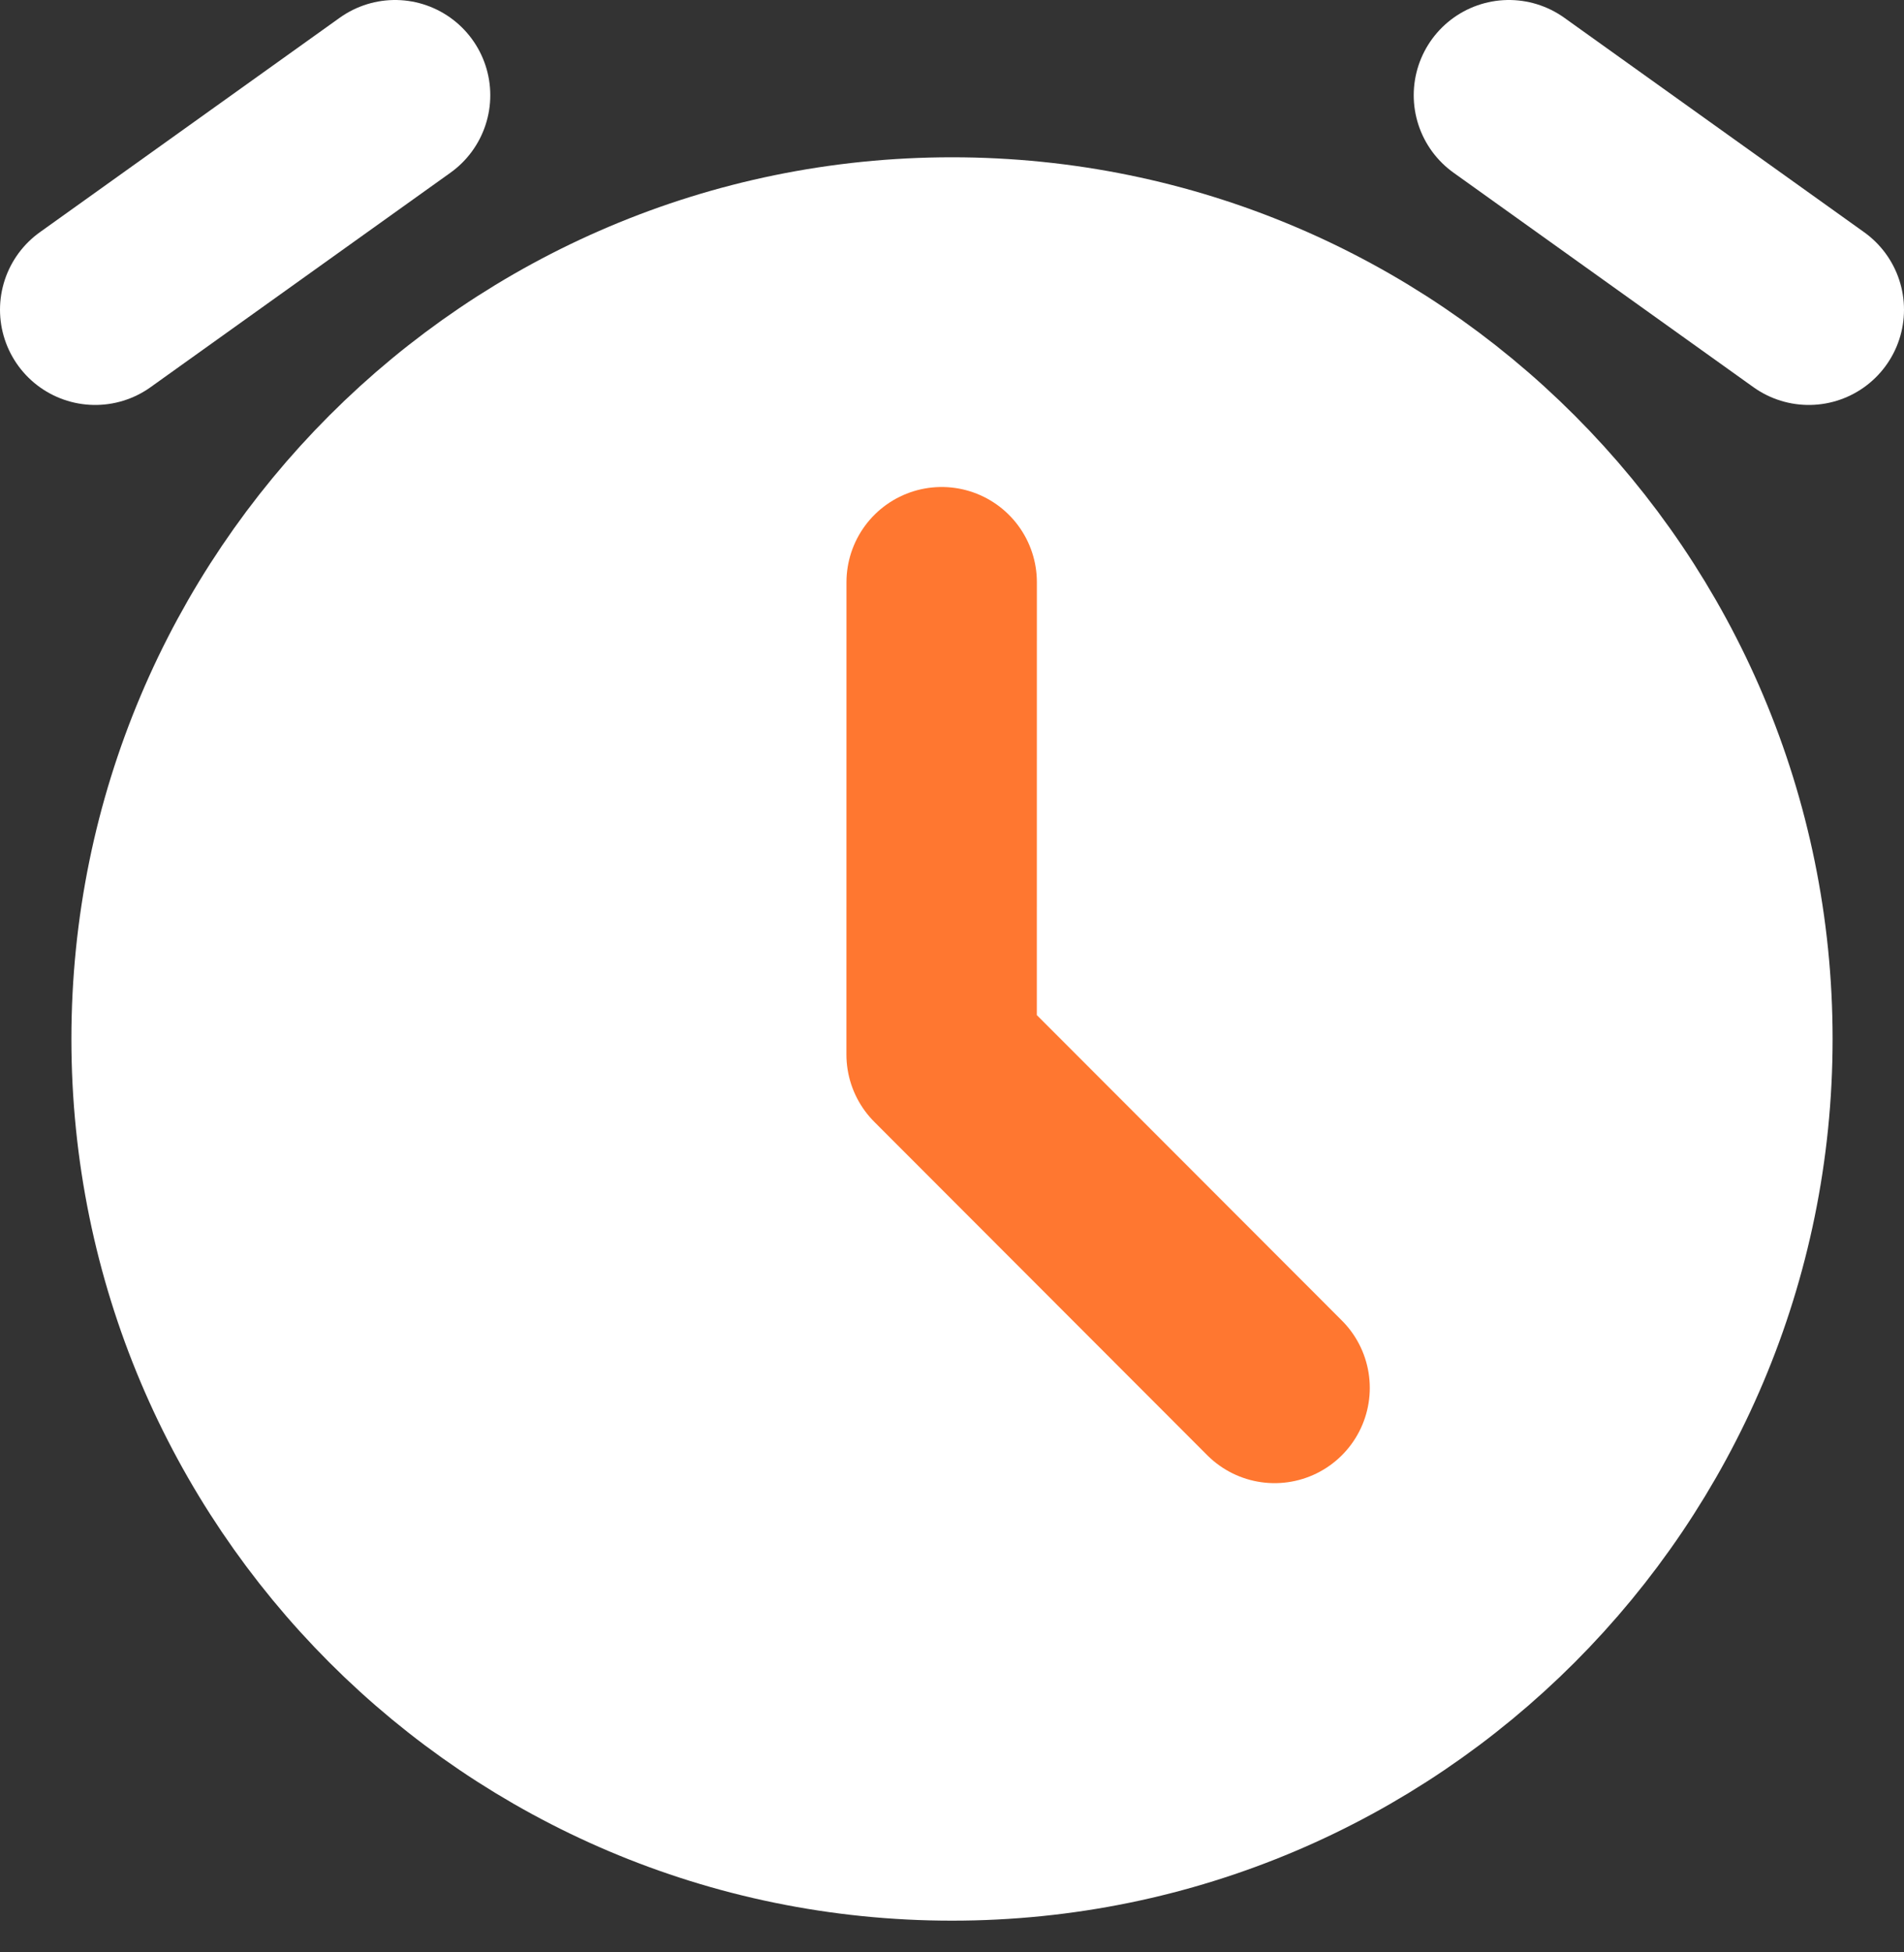
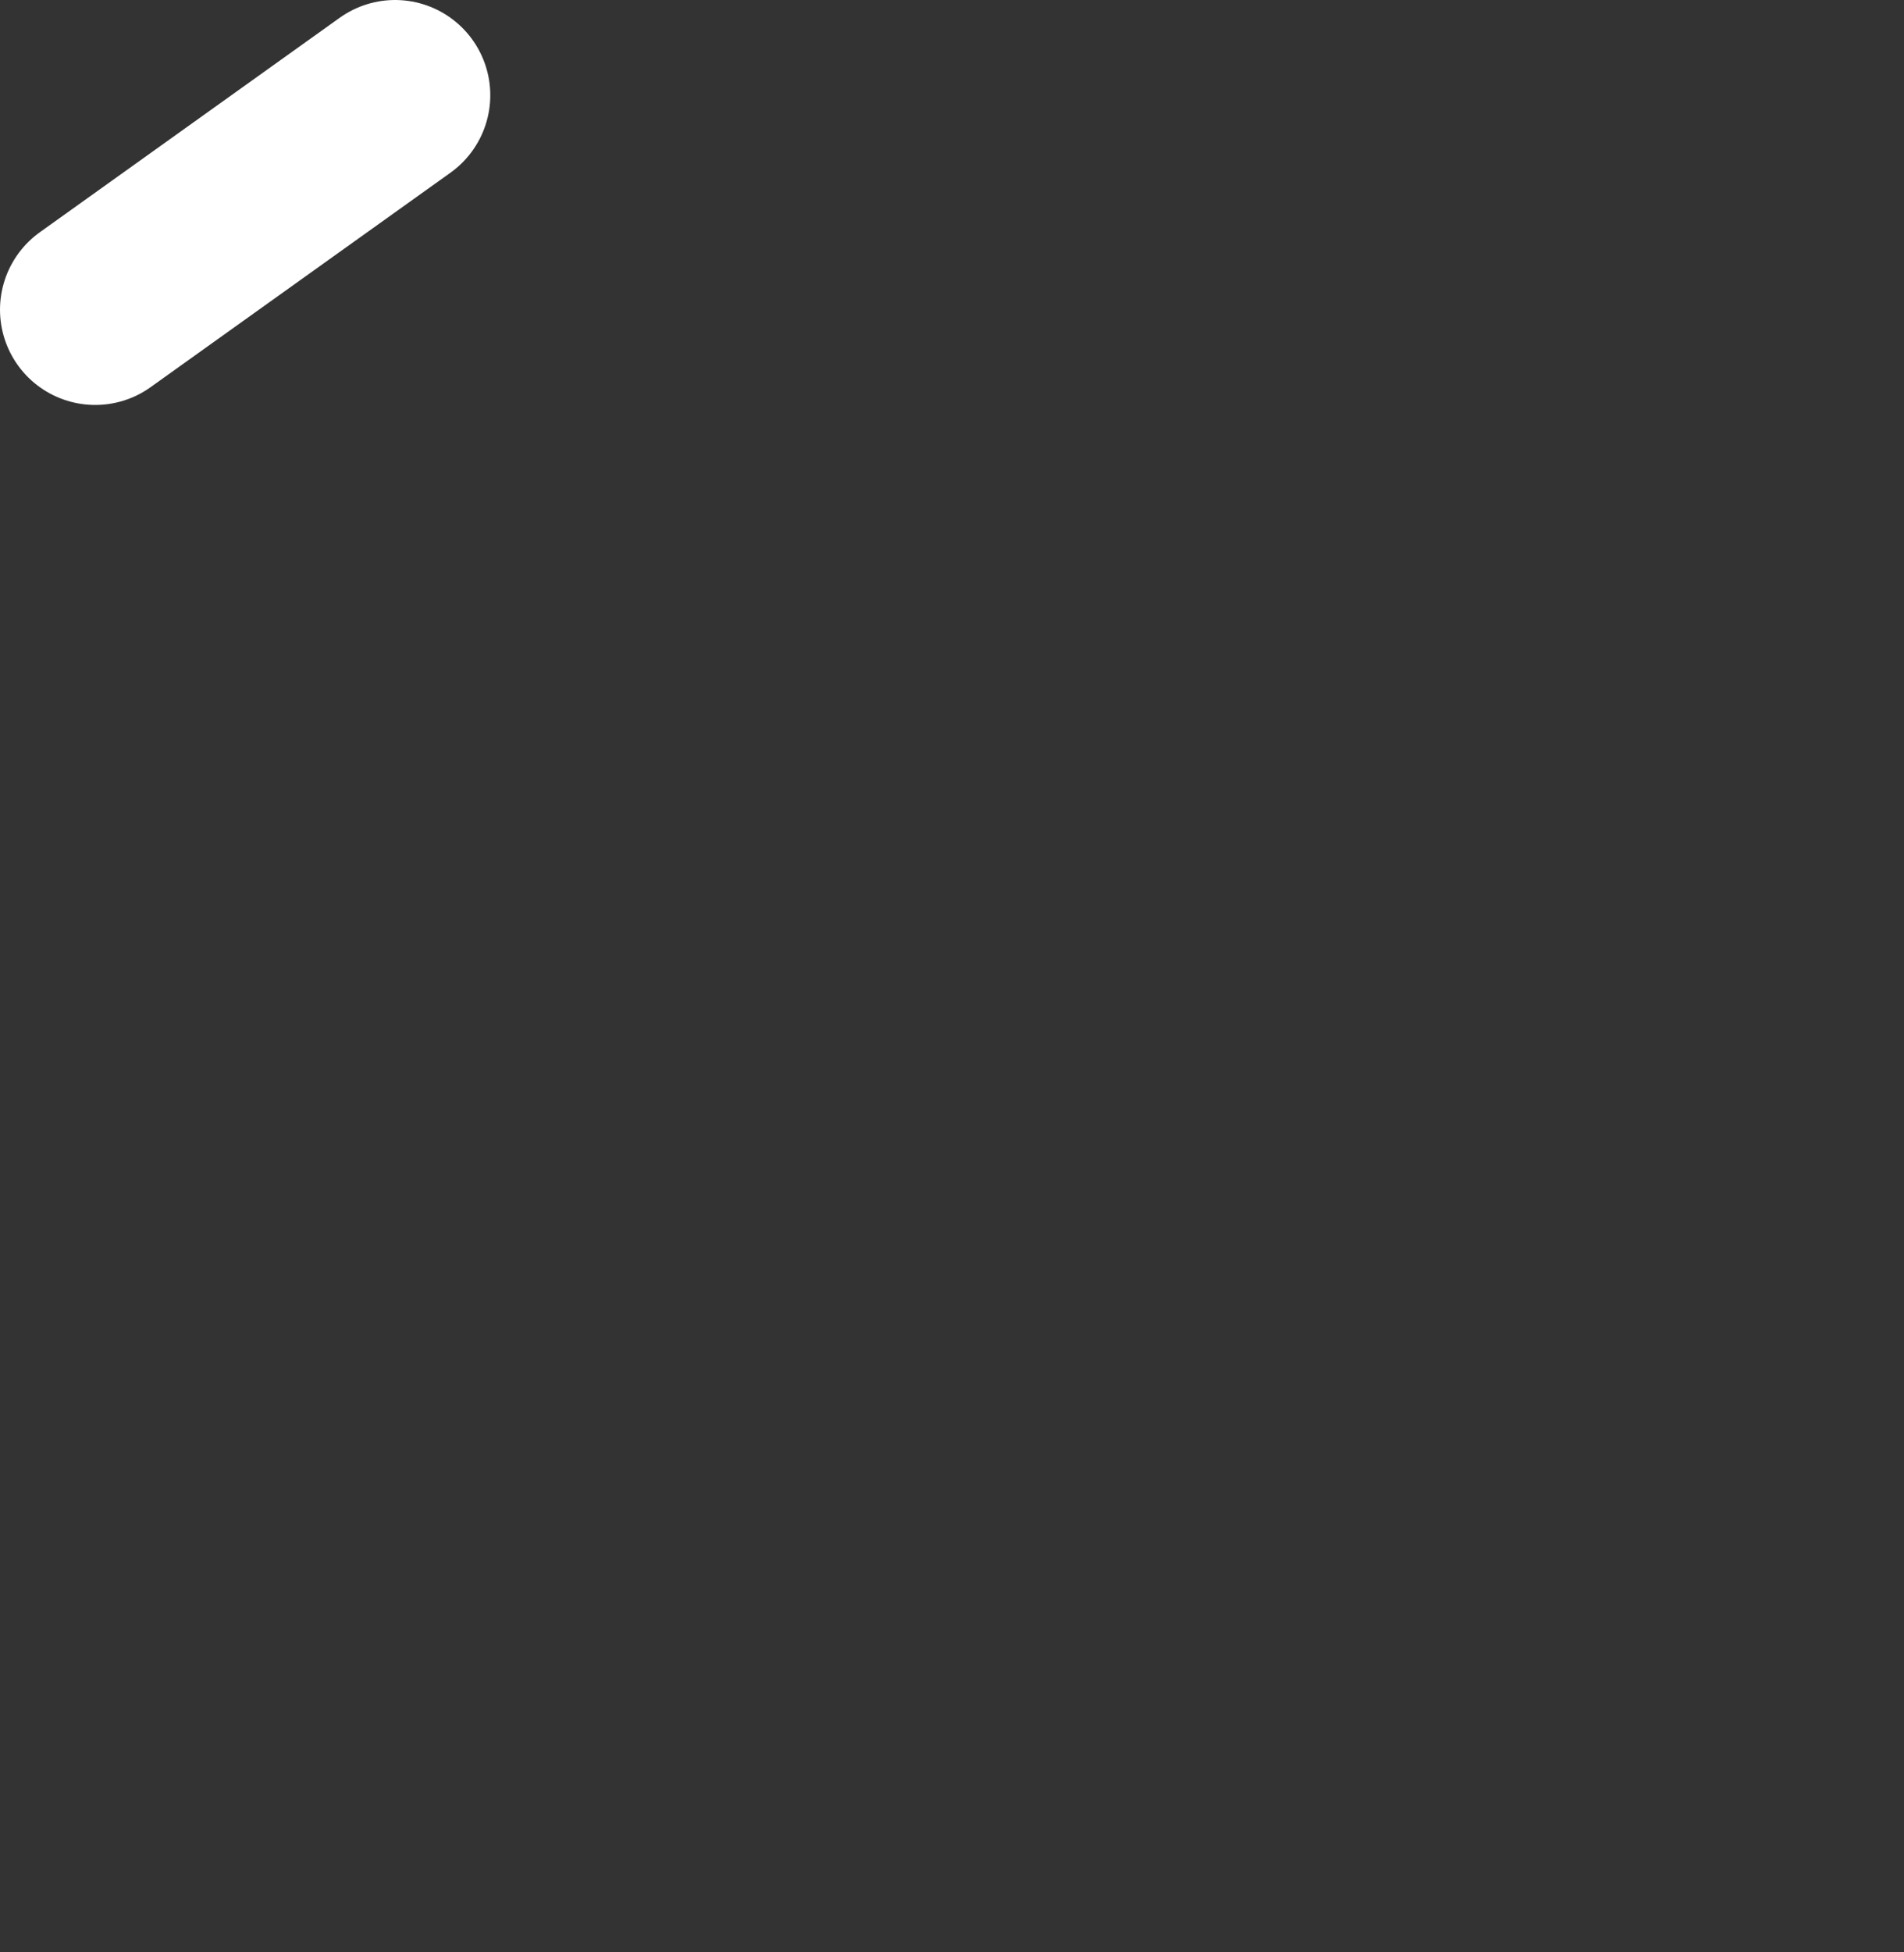
<svg xmlns="http://www.w3.org/2000/svg" width="40" height="41" viewBox="0 0 40 41" fill="none">
  <rect x="0" y="0" width="40" height="41" fill="#333333" stroke="none" />
-   <path d="M20 38.334C29.113 38.334 36.5 30.939 36.5 21.818C36.5 12.697 29.113 5.303 20 5.303C10.887 5.303 3.5 12.697 3.5 21.818C3.5 30.939 10.887 38.334 20 38.334Z" fill="white" stroke="white" stroke-width="4" stroke-linejoin="round" />
-   <path d="M19.783 12.227L19.782 22.145L26.777 29.146" stroke="#FF7730" stroke-width="4" stroke-linecap="round" stroke-linejoin="round" />
  <path d="M2 6.504L8.3 2" stroke="white" stroke-width="4" stroke-linecap="round" stroke-linejoin="round" />
-   <path d="M38 6.504L31.7 2" stroke="white" stroke-width="4" stroke-linecap="round" stroke-linejoin="round" />
</svg>